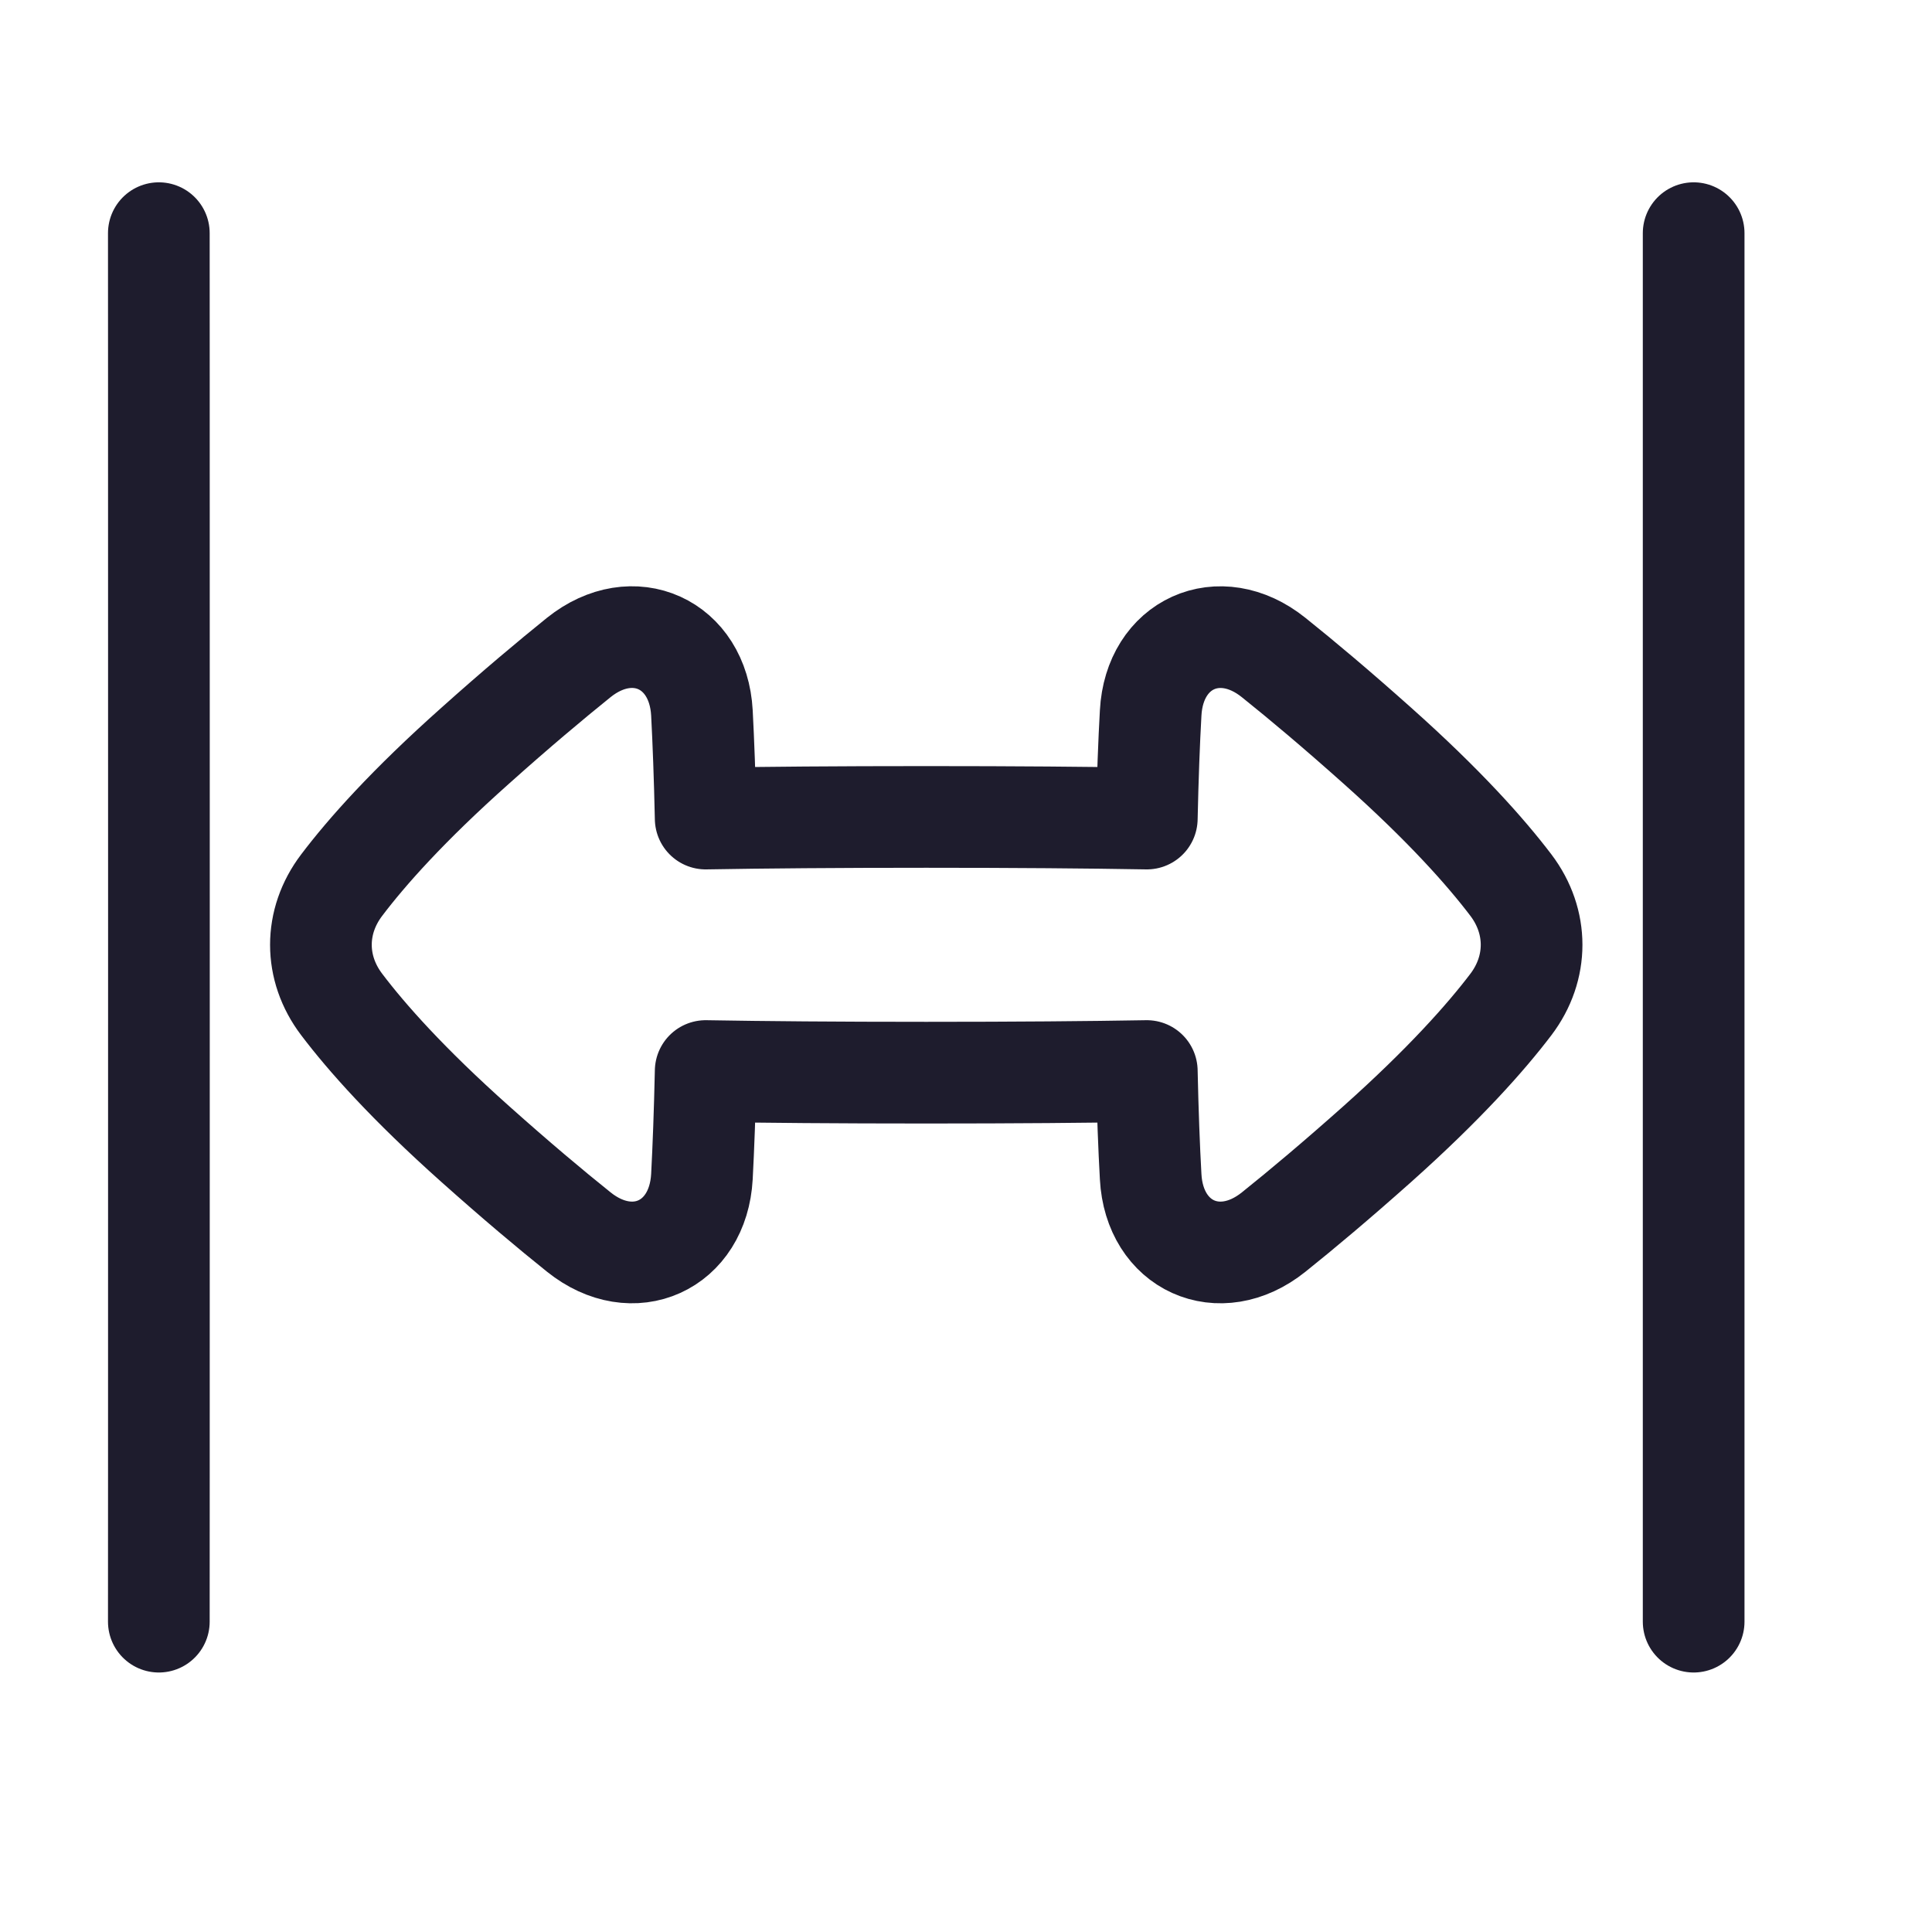
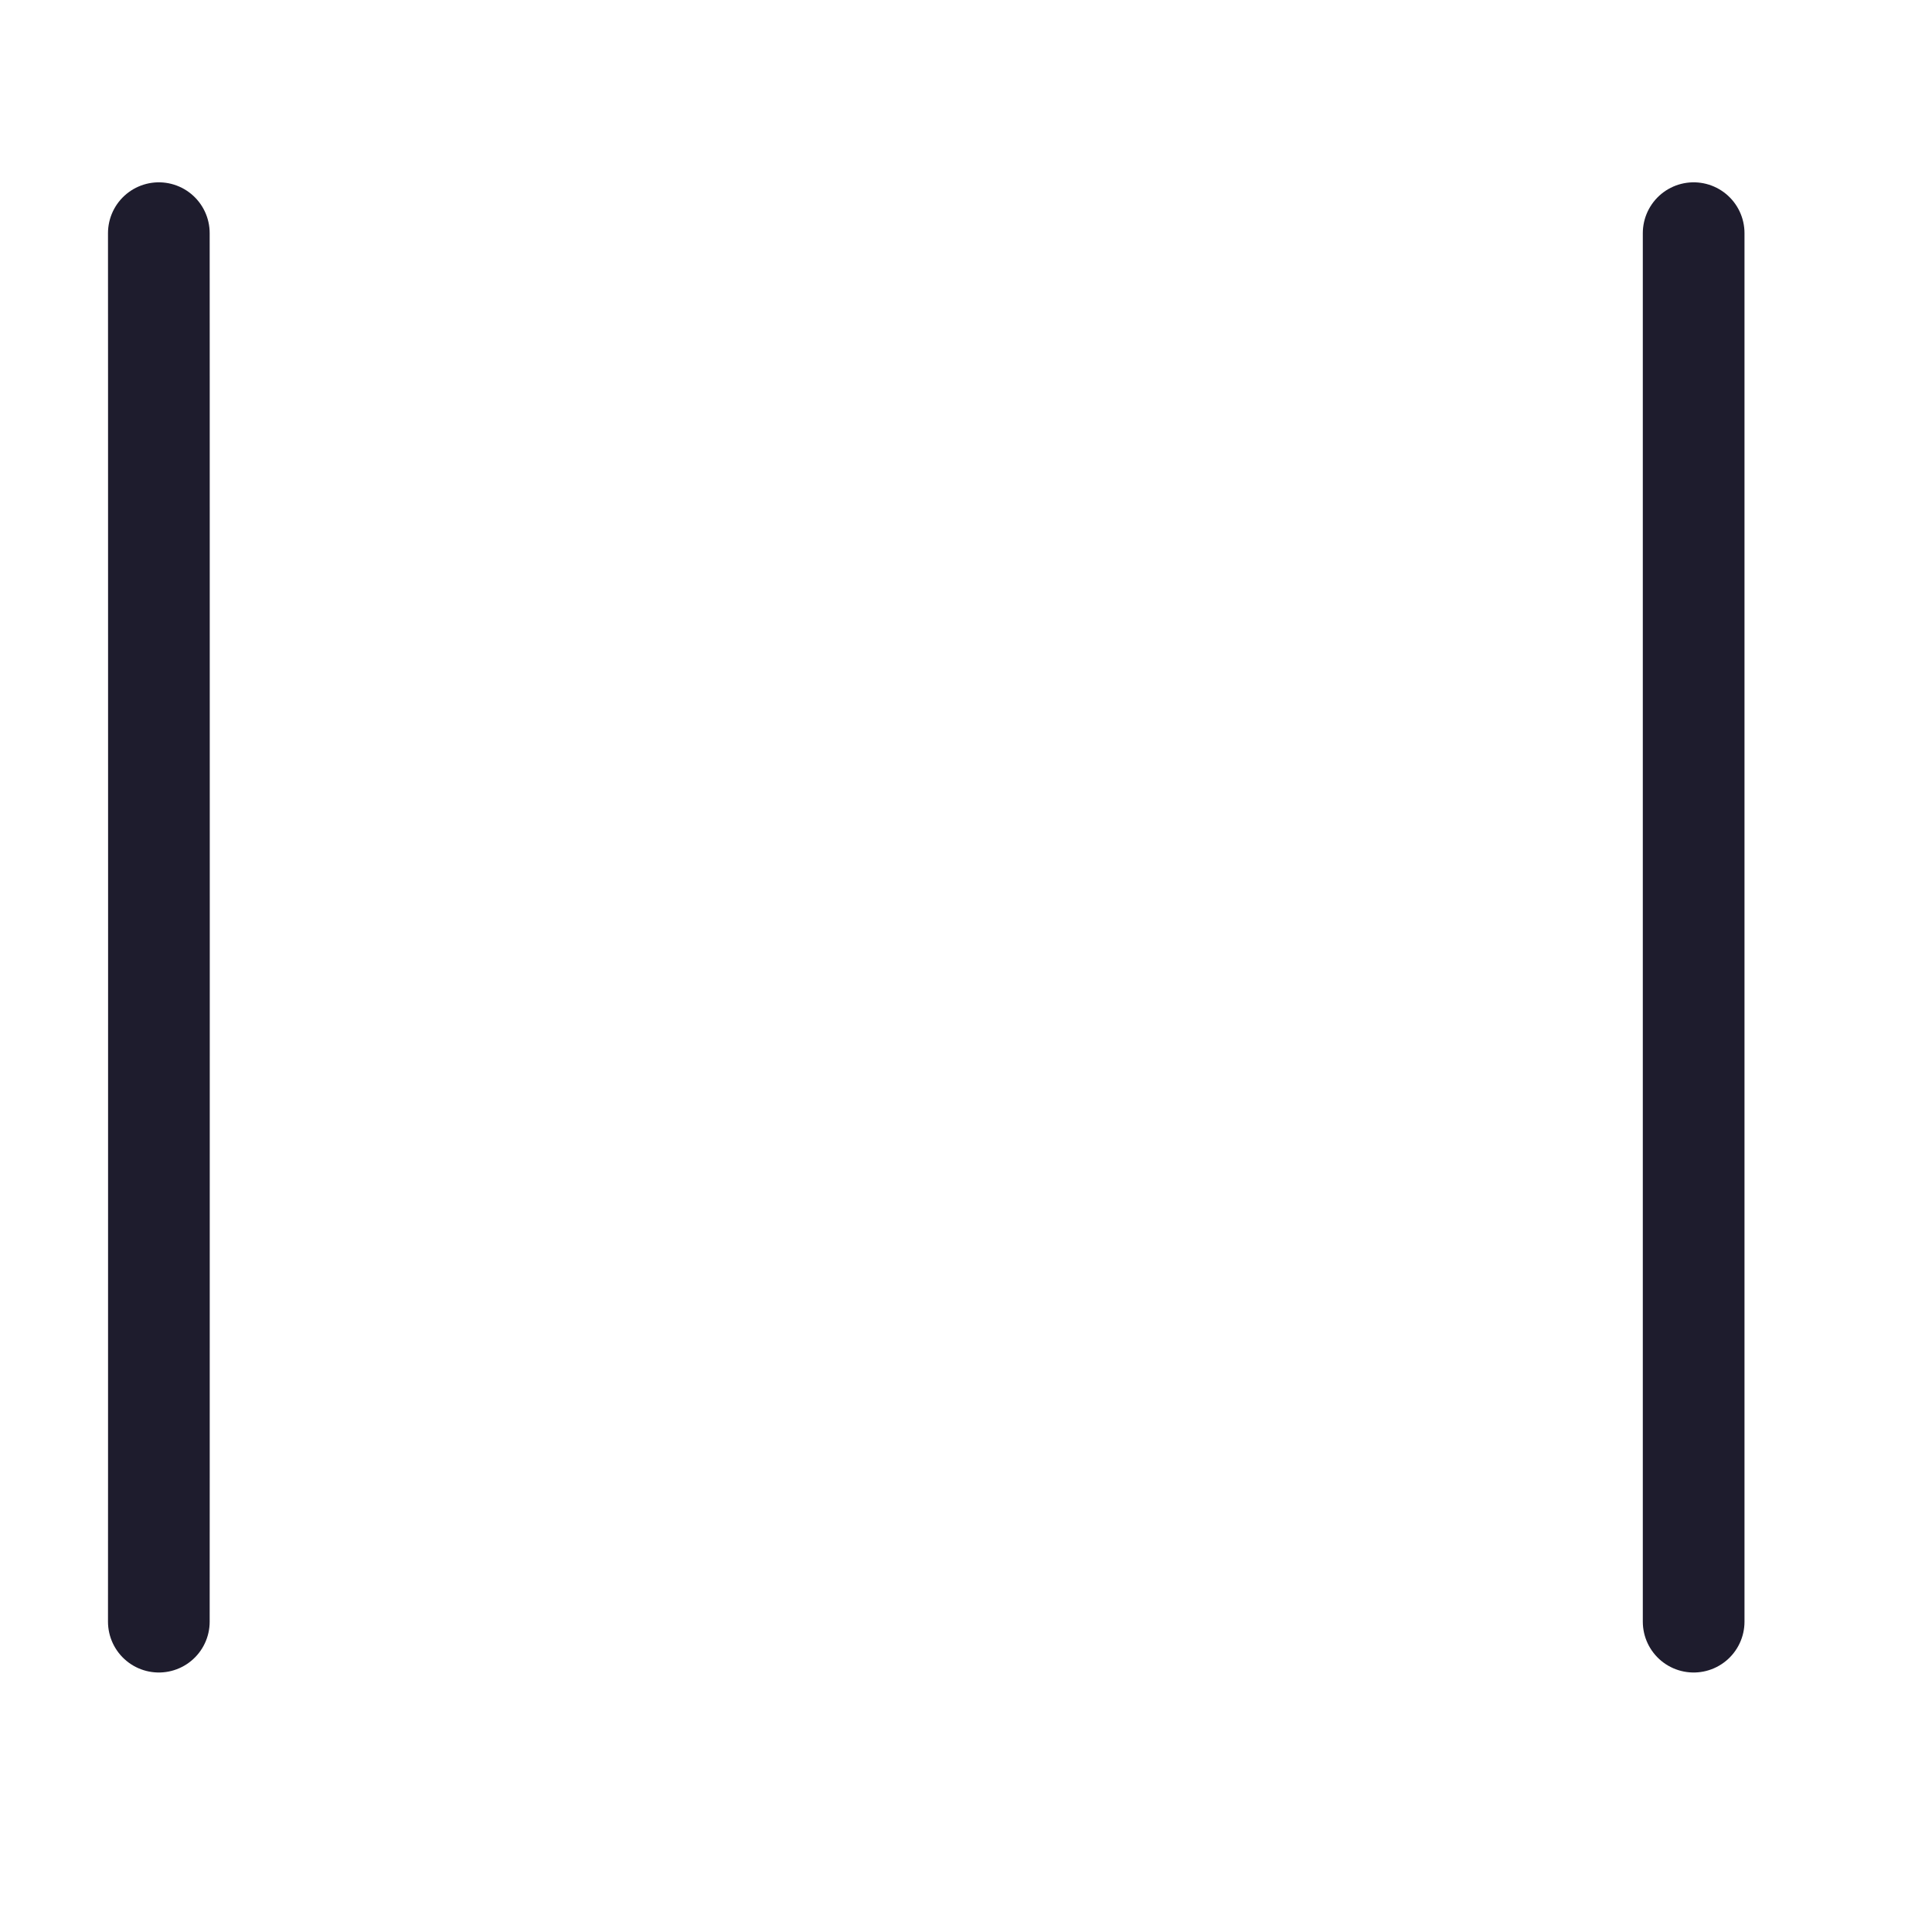
<svg xmlns="http://www.w3.org/2000/svg" fill="none" viewBox="0 0 19 19" height="19" width="19">
  <g id="Triangle-Arrow-Expand-Horizontal--Streamline-Plump 1">
    <g id="triangle-arrow-expand-horizontal--expand-resize-bigger-horizontal-smaller-size-arrow-arrows-big">
      <path stroke-linecap="round" stroke="#1E1C2D" d="M16.656 15.948C16.656 15.948 16.656 14.456 16.656 9.12C16.656 3.785 16.656 2.293 16.656 2.293" id="Rectangle 129" />
      <path stroke-linecap="round" stroke="#1E1C2D" d="M1.562 15.948C1.562 15.948 1.563 14.456 1.563 9.12C1.563 3.785 1.562 2.293 1.562 2.293" id="Rectangle 130" />
-       <path stroke-linejoin="round" stroke="#1E1C2D" d="M6.903 7.011C6.866 6.33 6.226 6.039 5.693 6.465C5.414 6.69 5.075 6.974 4.675 7.332C4.011 7.923 3.605 8.381 3.36 8.705C3.088 9.063 3.088 9.52 3.36 9.878C3.605 10.202 4.011 10.66 4.675 11.252C5.075 11.609 5.413 11.893 5.693 12.117C6.226 12.544 6.866 12.253 6.903 11.571C6.918 11.286 6.931 10.943 6.94 10.533C7.518 10.543 8.231 10.549 9.109 10.549C9.988 10.549 10.701 10.543 11.278 10.533C11.287 10.944 11.3 11.286 11.316 11.572C11.352 12.253 11.992 12.544 12.525 12.117C12.805 11.893 13.143 11.609 13.544 11.252C14.207 10.66 14.613 10.202 14.859 9.878C15.13 9.52 15.13 9.063 14.859 8.705C14.613 8.381 14.207 7.923 13.544 7.332C13.143 6.974 12.805 6.69 12.525 6.466C11.993 6.039 11.352 6.33 11.316 7.012C11.3 7.297 11.287 7.64 11.278 8.05C10.701 8.04 9.988 8.034 9.109 8.034C8.231 8.034 7.518 8.04 6.94 8.05C6.931 7.64 6.918 7.297 6.903 7.011Z" id="Union" />
    </g>
  </g>
</svg>